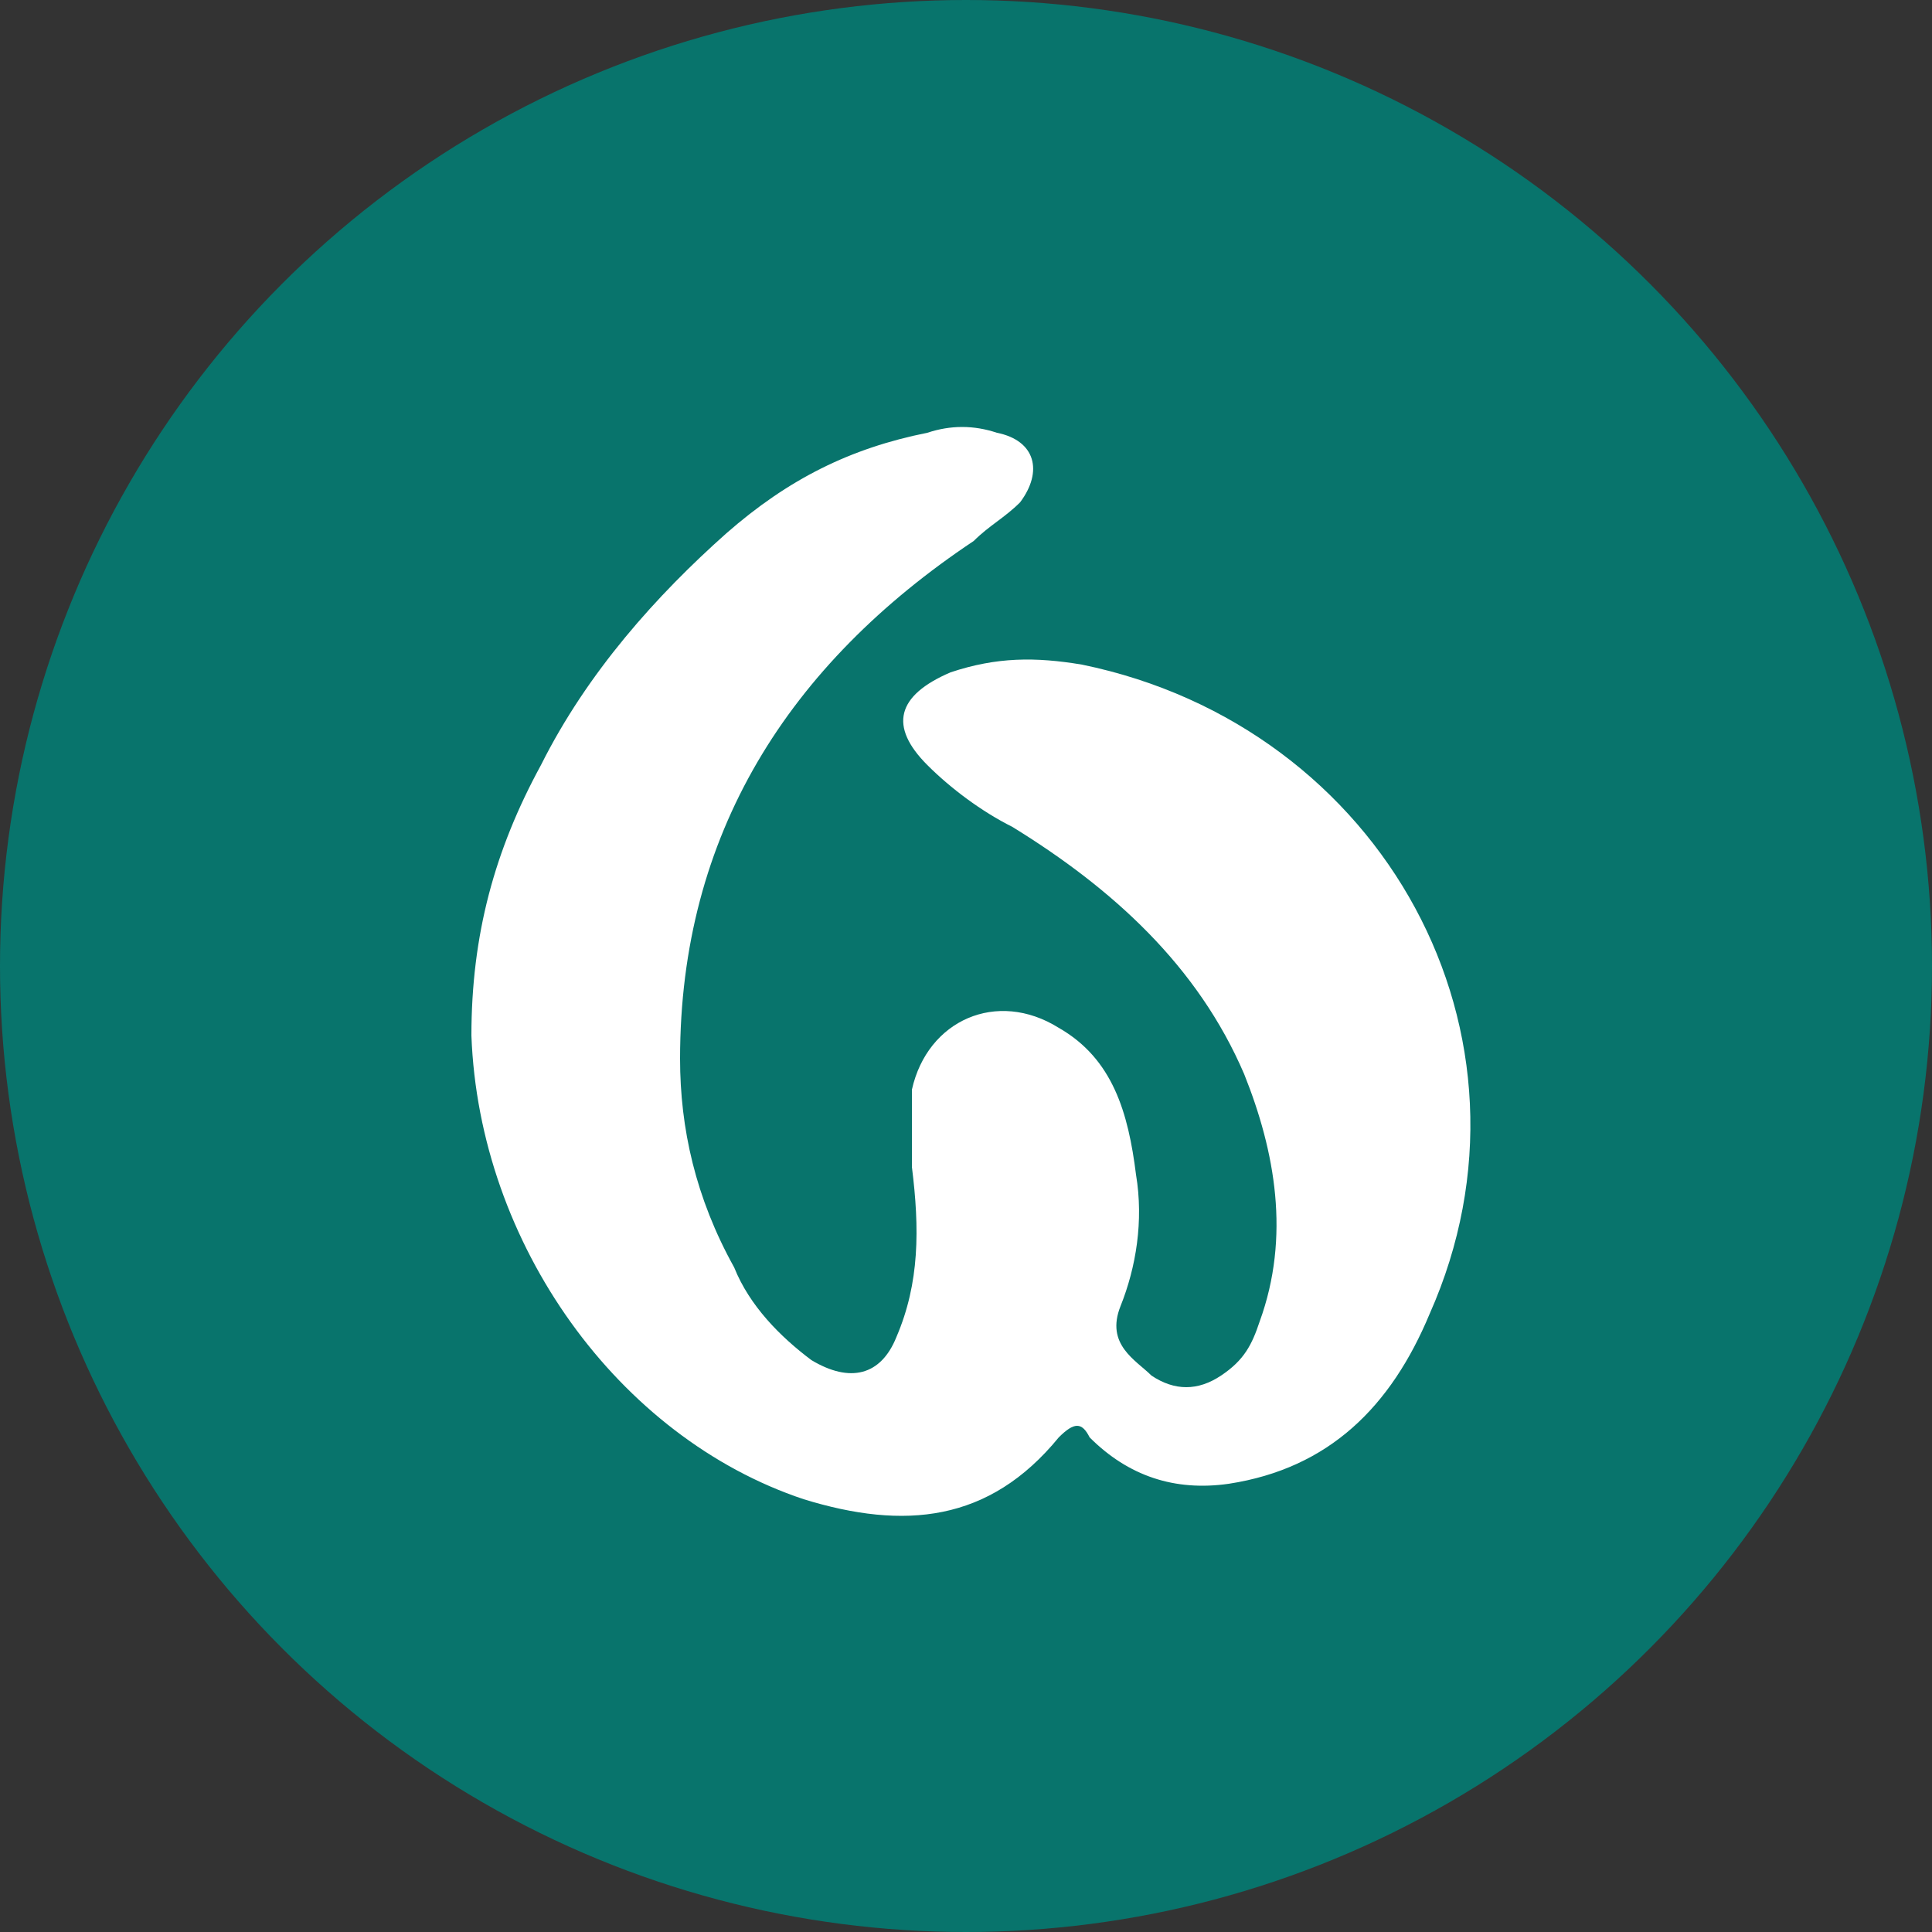
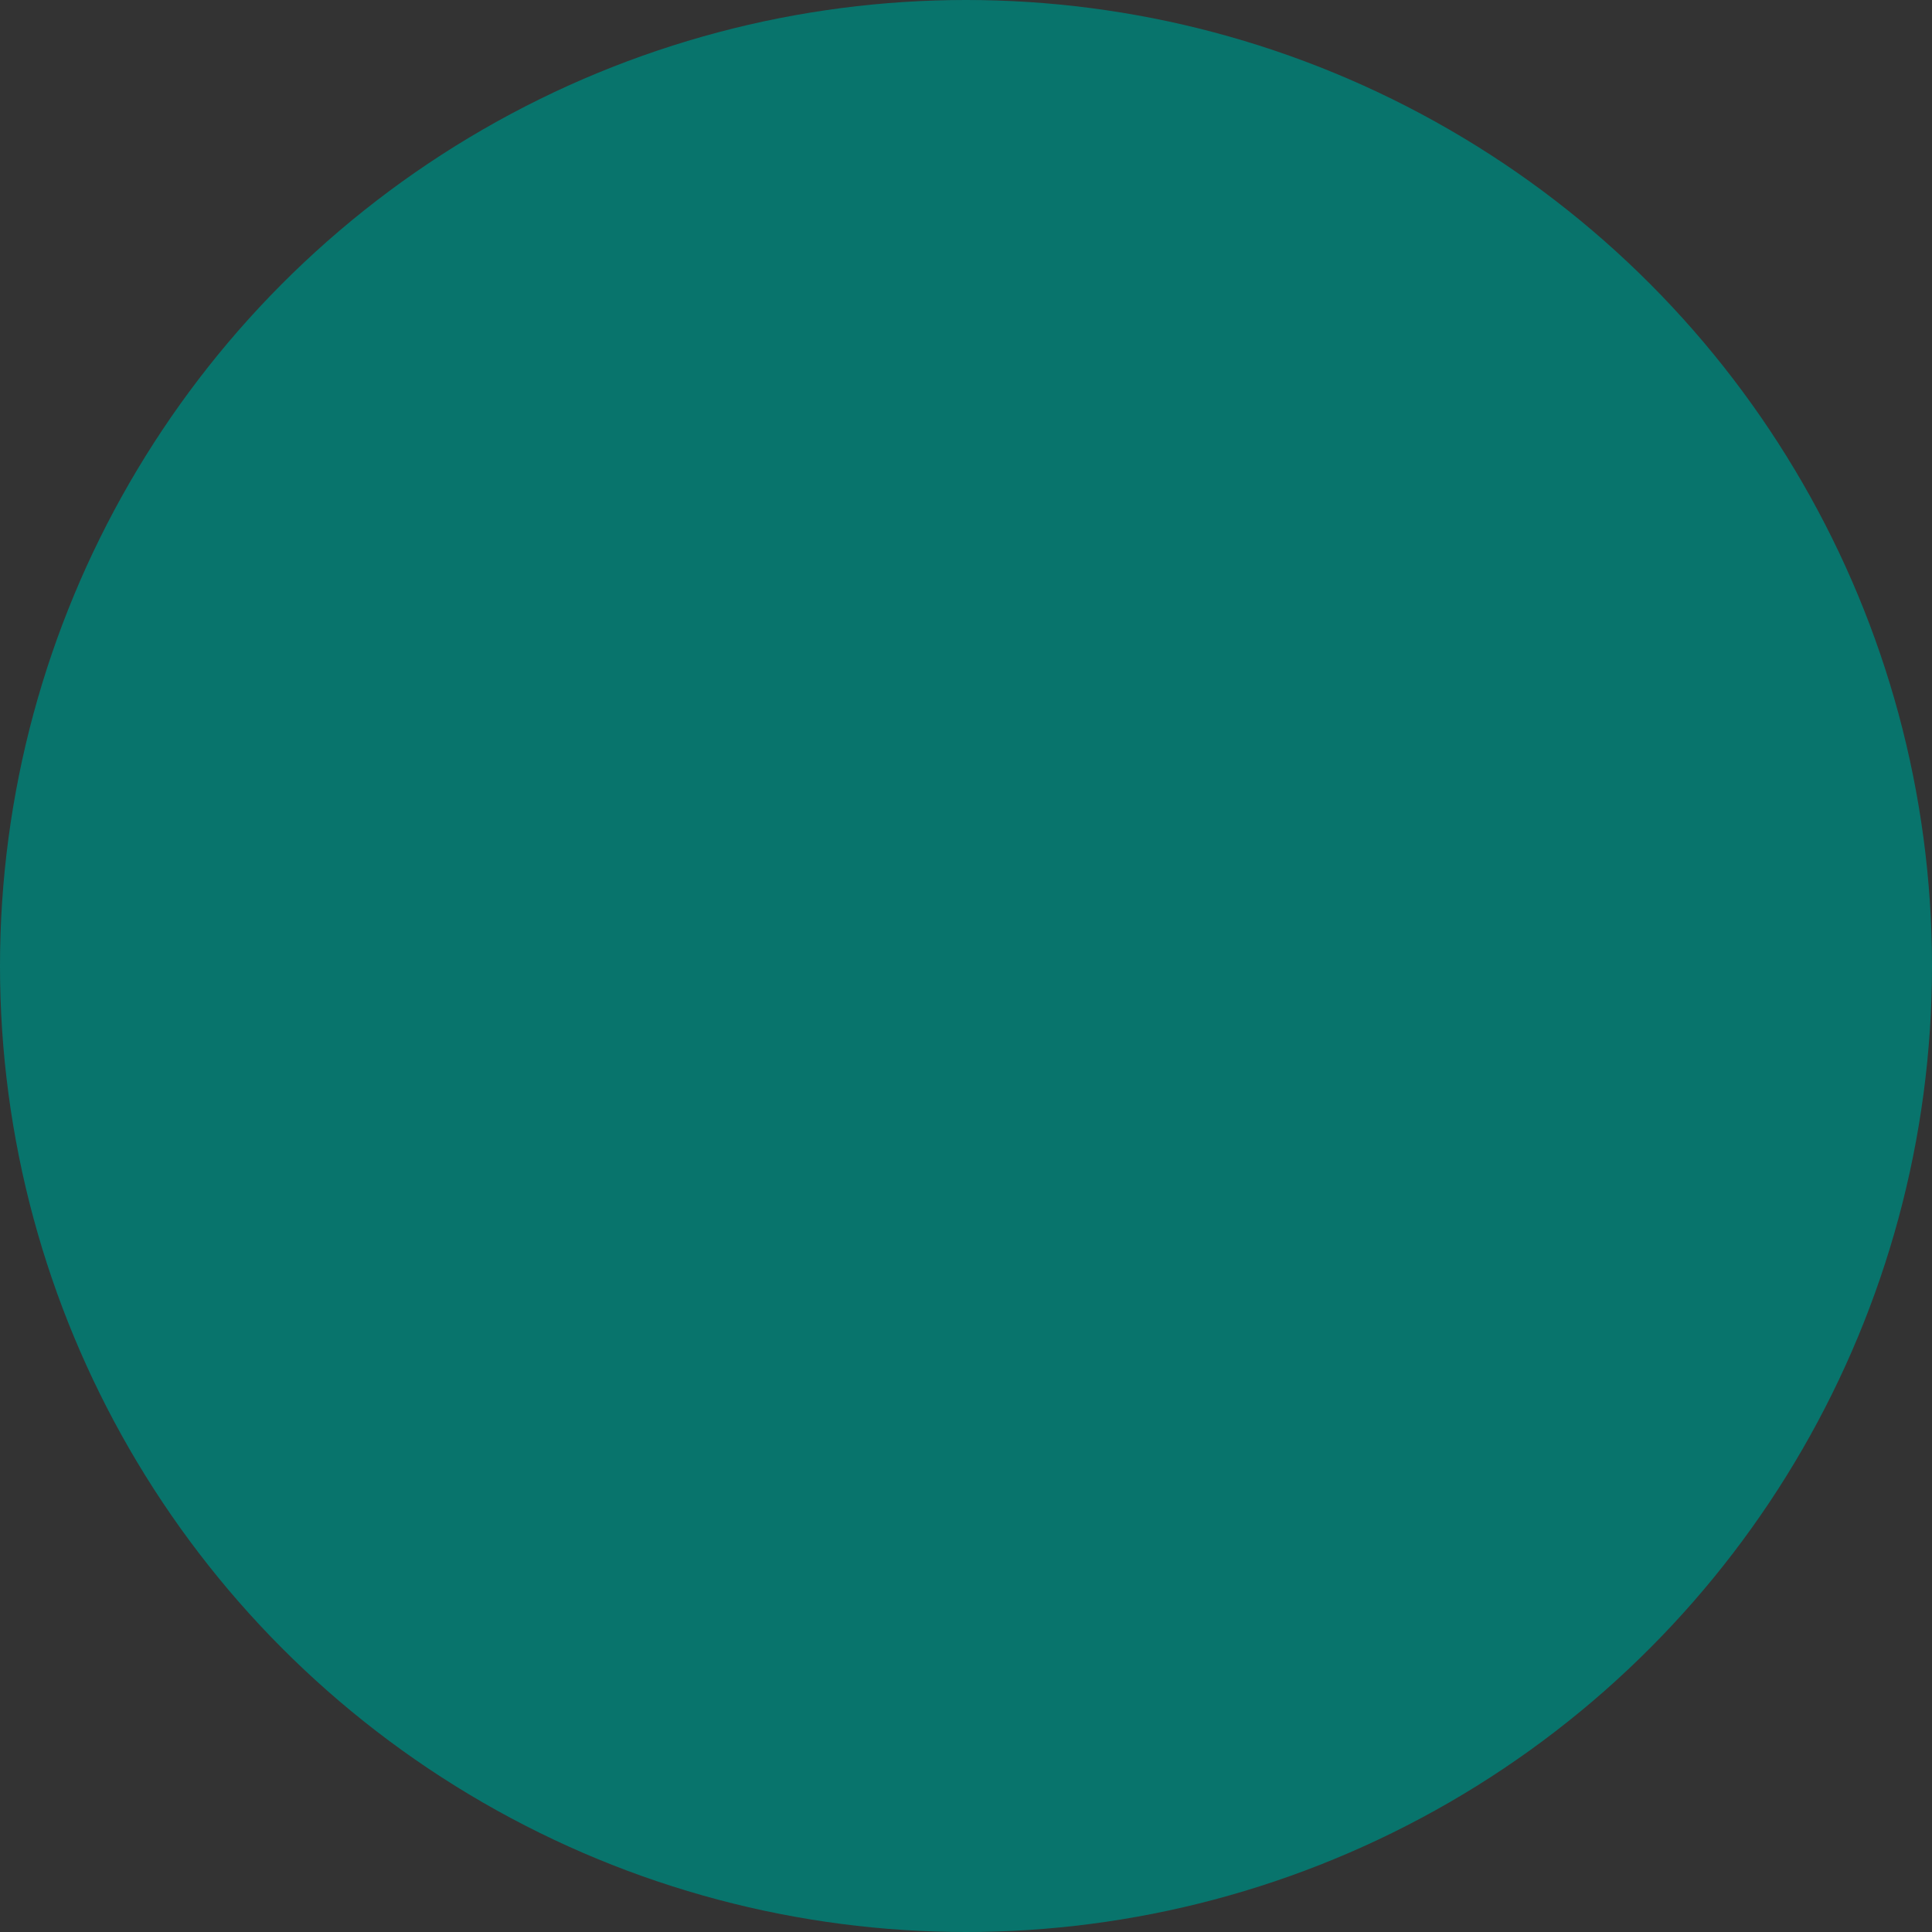
<svg xmlns="http://www.w3.org/2000/svg" version="1.1" x="0px" y="0px" height="25px" width="25px" viewBox="0 0 25 25" style="enable-background: new 0 0 25 25" xml:space="preserve">
  <rect x="0" y="0" width="25" height="25" fill="#333333" stroke="none" />
  <g id="_ecologico">
    <circle class="st0" cx="12.5" cy="12.5" r="12.5" fill="#08746c" />
  </g>
-   <path fill="#ffffff" d="M6.1,13.4c0-1.3,0.3-2.4,0.9-3.5c0.6-1.2,1.5-2.2,2.4-3C10.2,6.2,11,5.8,12,5.6c0.3-0.1,0.6-0.1,0.9,0  c0.5,0.1,0.6,0.5,0.3,0.9c-0.2,0.2-0.4,0.3-0.6,0.5c-2.4,1.6-3.8,3.8-3.8,6.7c0,0.9,0.2,1.8,0.7,2.7c0.2,0.5,0.6,0.9,1,1.2  c0.5,0.3,0.9,0.2,1.1-0.3c0.3-0.7,0.3-1.4,0.2-2.2c0-0.4,0-0.7,0-1c0.2-0.9,1.1-1.3,1.9-0.8c0.7,0.4,0.9,1.1,1,1.9  c0.1,0.6,0,1.2-0.2,1.7c-0.2,0.5,0.2,0.7,0.4,0.9c0.3,0.2,0.6,0.2,0.9,0c0.3-0.2,0.4-0.4,0.5-0.7c0.4-1.1,0.2-2.2-0.2-3.2  c-0.6-1.4-1.7-2.4-3-3.2c-0.4-0.2-0.8-0.5-1.1-0.8c-0.5-0.5-0.4-0.9,0.3-1.2c0.6-0.2,1.1-0.2,1.7-0.1c3.9,0.8,6.1,4.8,4.5,8.4  c-0.5,1.2-1.3,2-2.6,2.2c-0.7,0.1-1.3-0.1-1.8-0.6c-0.1-0.2-0.2-0.2-0.4,0c-0.9,1.1-2,1.2-3.3,0.8C8,18.6,6.2,16.1,6.1,13.4z" />
</svg>